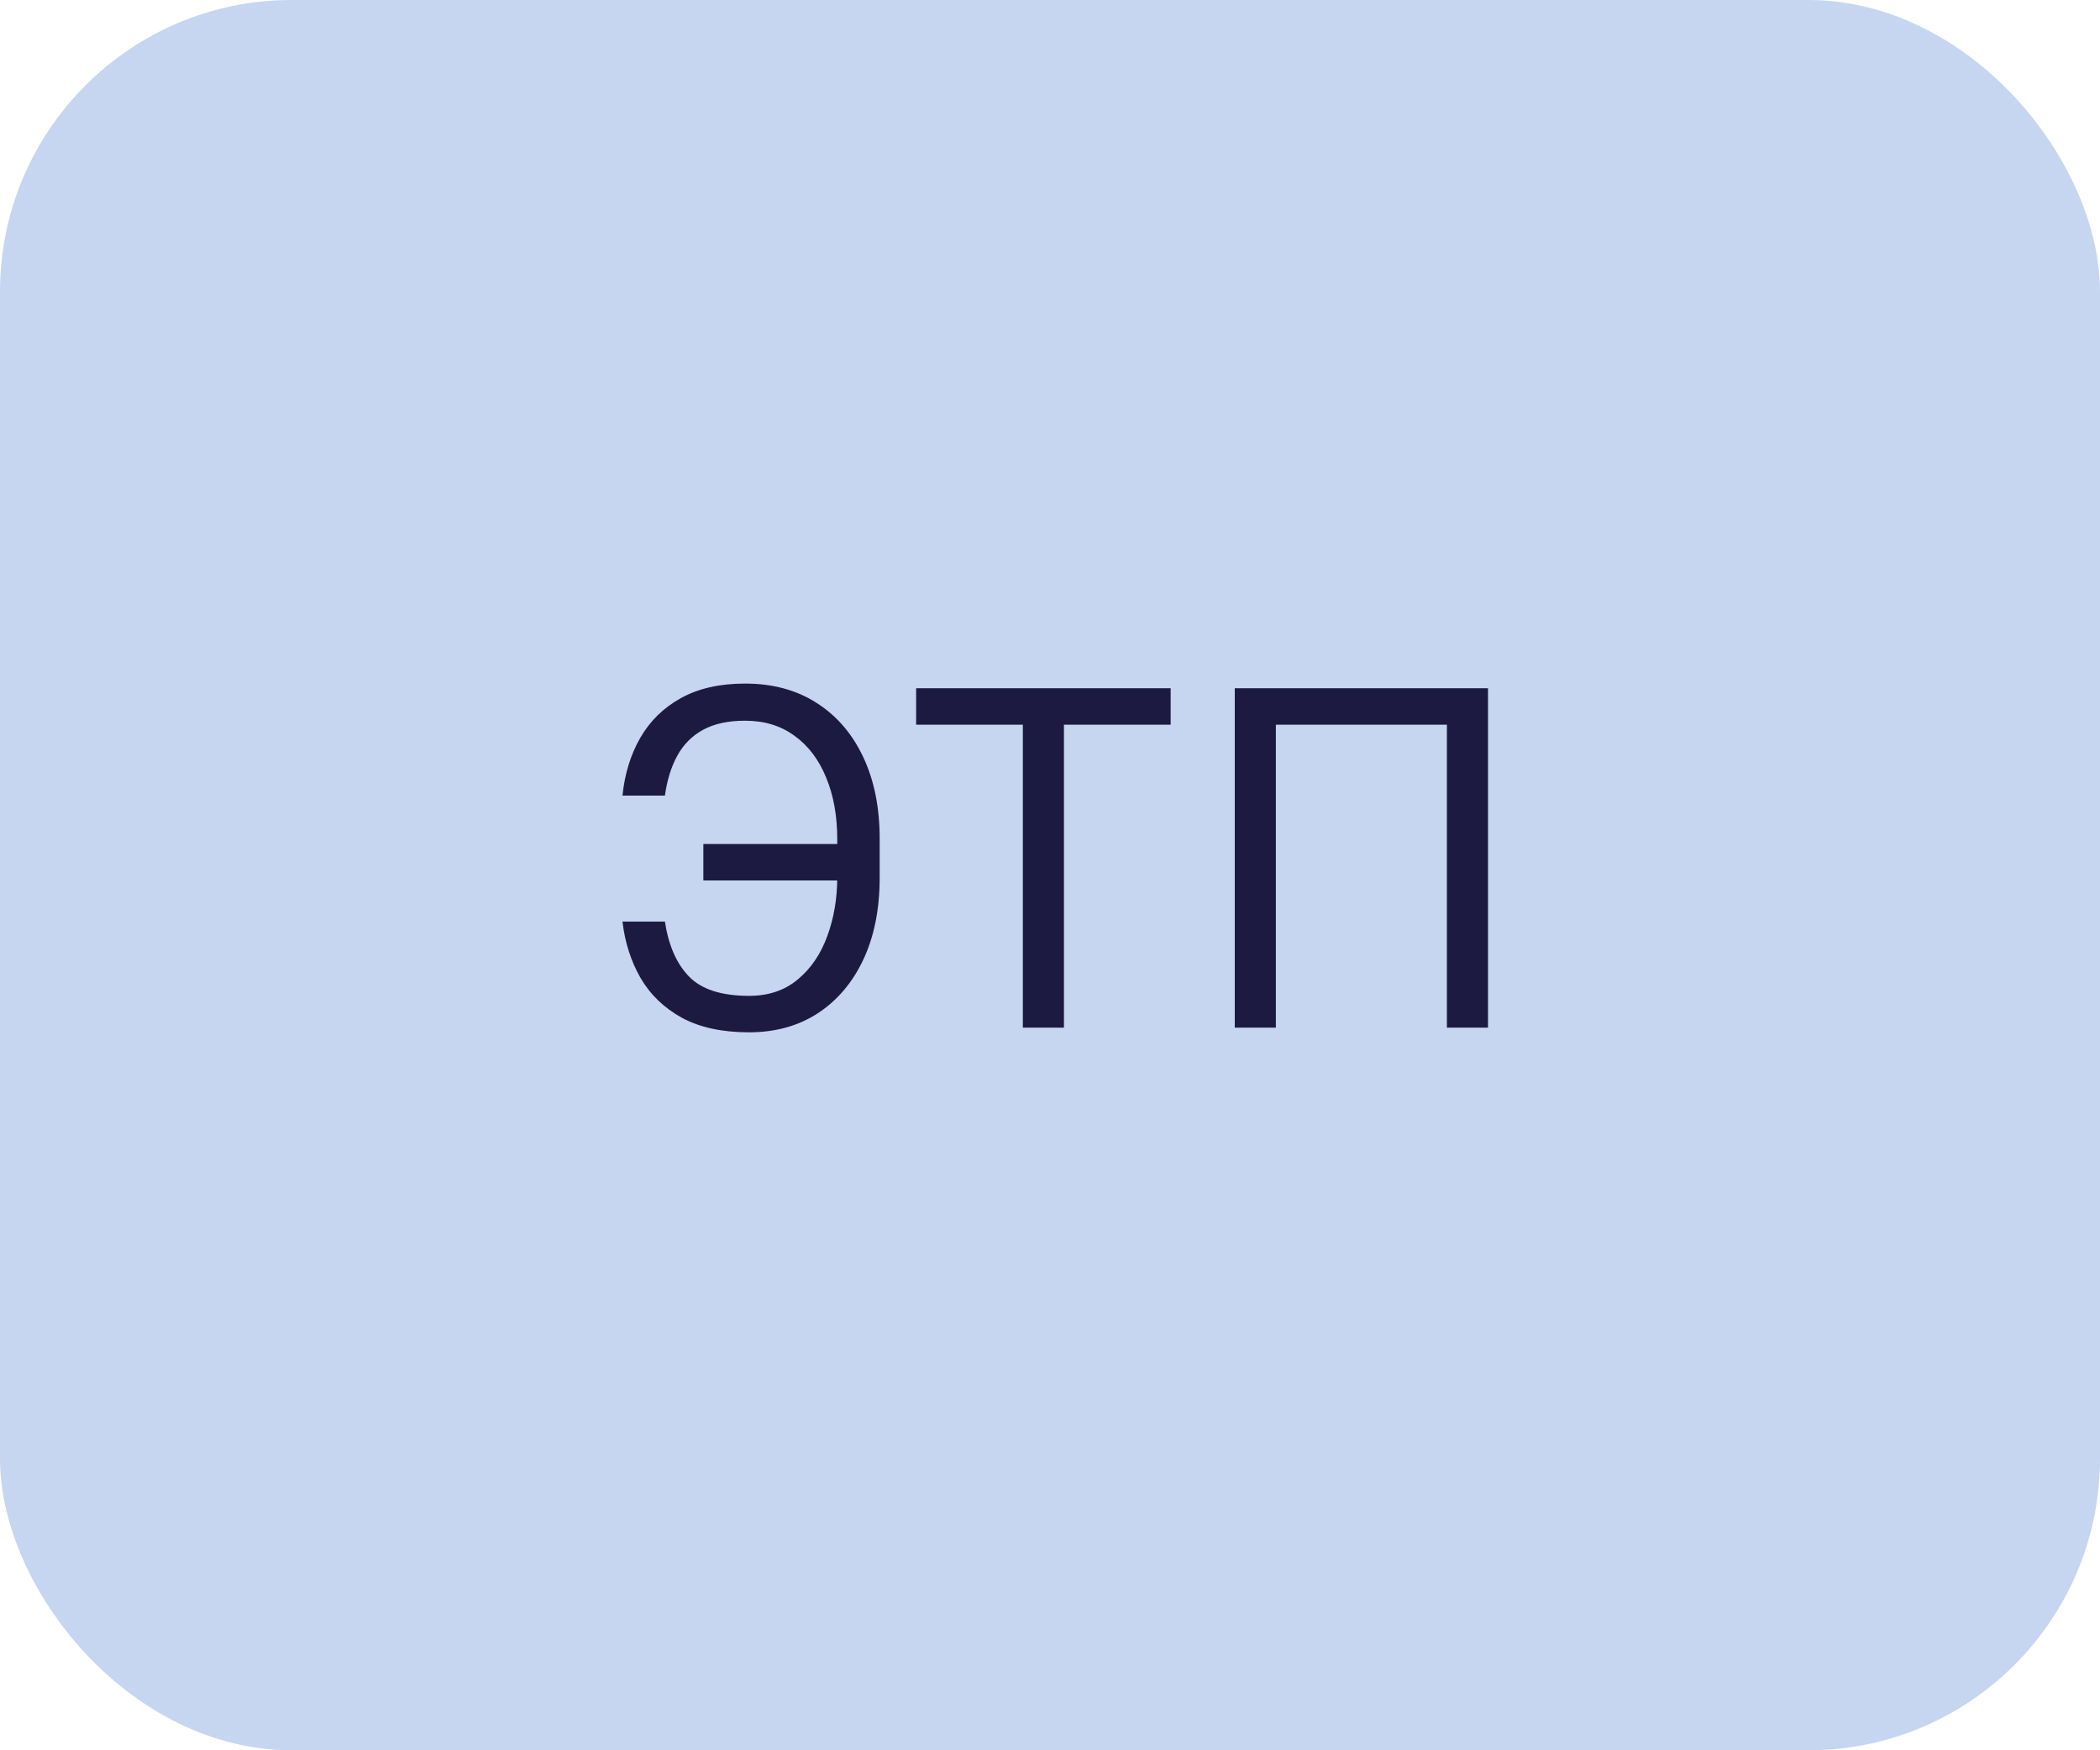
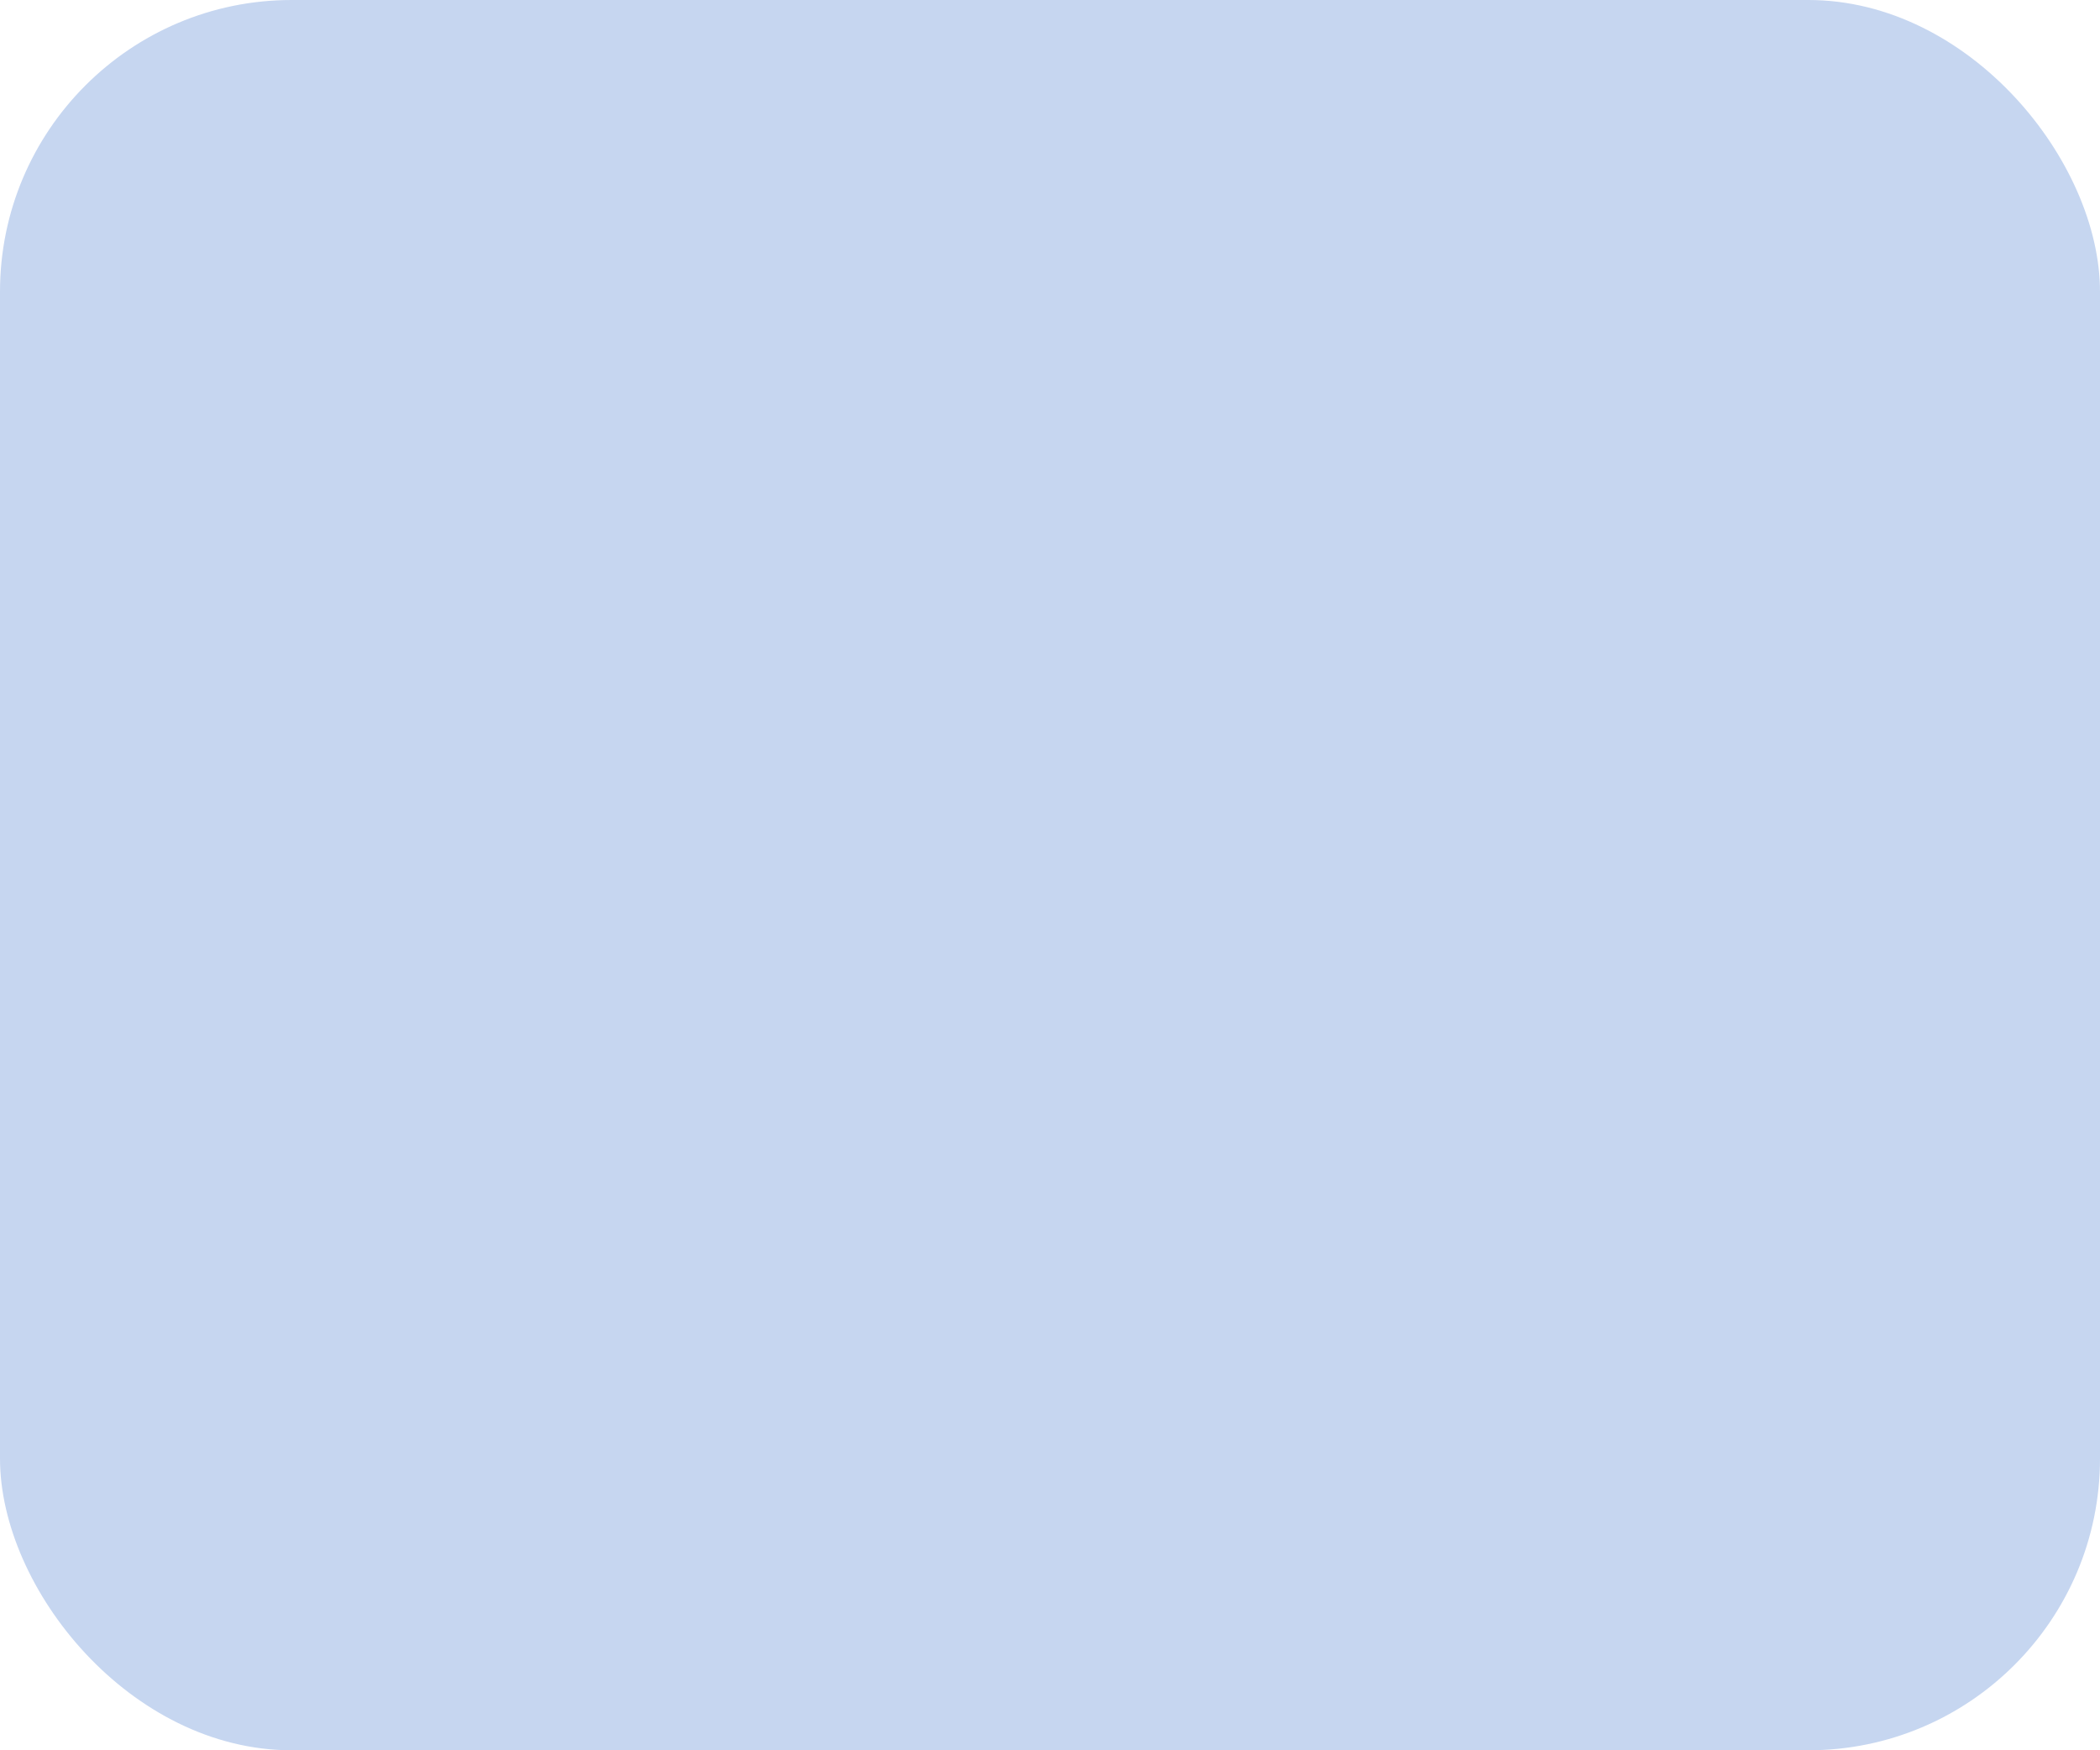
<svg xmlns="http://www.w3.org/2000/svg" width="72" height="60" viewBox="0 0 72 60" fill="none">
  <rect width="72" height="60" rx="10" fill="#C6D6F0" />
-   <path d="M28.91 28.933V30.183H24.115V28.933H28.91ZM21.342 31.592H22.797C22.922 32.41 23.198 33.039 23.626 33.478C24.054 33.918 24.74 34.138 25.683 34.138C26.35 34.138 26.906 33.95 27.353 33.575C27.804 33.2 28.141 32.704 28.365 32.087C28.592 31.469 28.706 30.797 28.706 30.069V28.774C28.706 27.971 28.579 27.265 28.325 26.655C28.075 26.041 27.713 25.564 27.24 25.223C26.77 24.878 26.206 24.706 25.547 24.706C24.971 24.706 24.494 24.808 24.115 25.013C23.736 25.217 23.441 25.511 23.228 25.893C23.016 26.276 22.872 26.736 22.797 27.274H21.342C21.418 26.532 21.62 25.872 21.95 25.297C22.283 24.717 22.747 24.263 23.342 23.933C23.941 23.6 24.675 23.433 25.547 23.433C26.494 23.433 27.312 23.655 28.001 24.098C28.691 24.537 29.223 25.157 29.598 25.956C29.973 26.751 30.16 27.683 30.16 28.751V30.092C30.16 31.16 29.975 32.092 29.603 32.888C29.232 33.679 28.711 34.295 28.041 34.734C27.37 35.17 26.584 35.388 25.683 35.388C24.759 35.388 23.99 35.221 23.376 34.888C22.766 34.55 22.295 34.096 21.961 33.524C21.632 32.948 21.425 32.304 21.342 31.592ZM31.41 24.842V23.592H40.137V24.842H36.478V35.228H35.069V24.842H31.41ZM51.017 23.592V35.228H49.608V24.842H43.744V35.228H42.335V23.592H51.017Z" fill="#1D1A42" />
</svg>